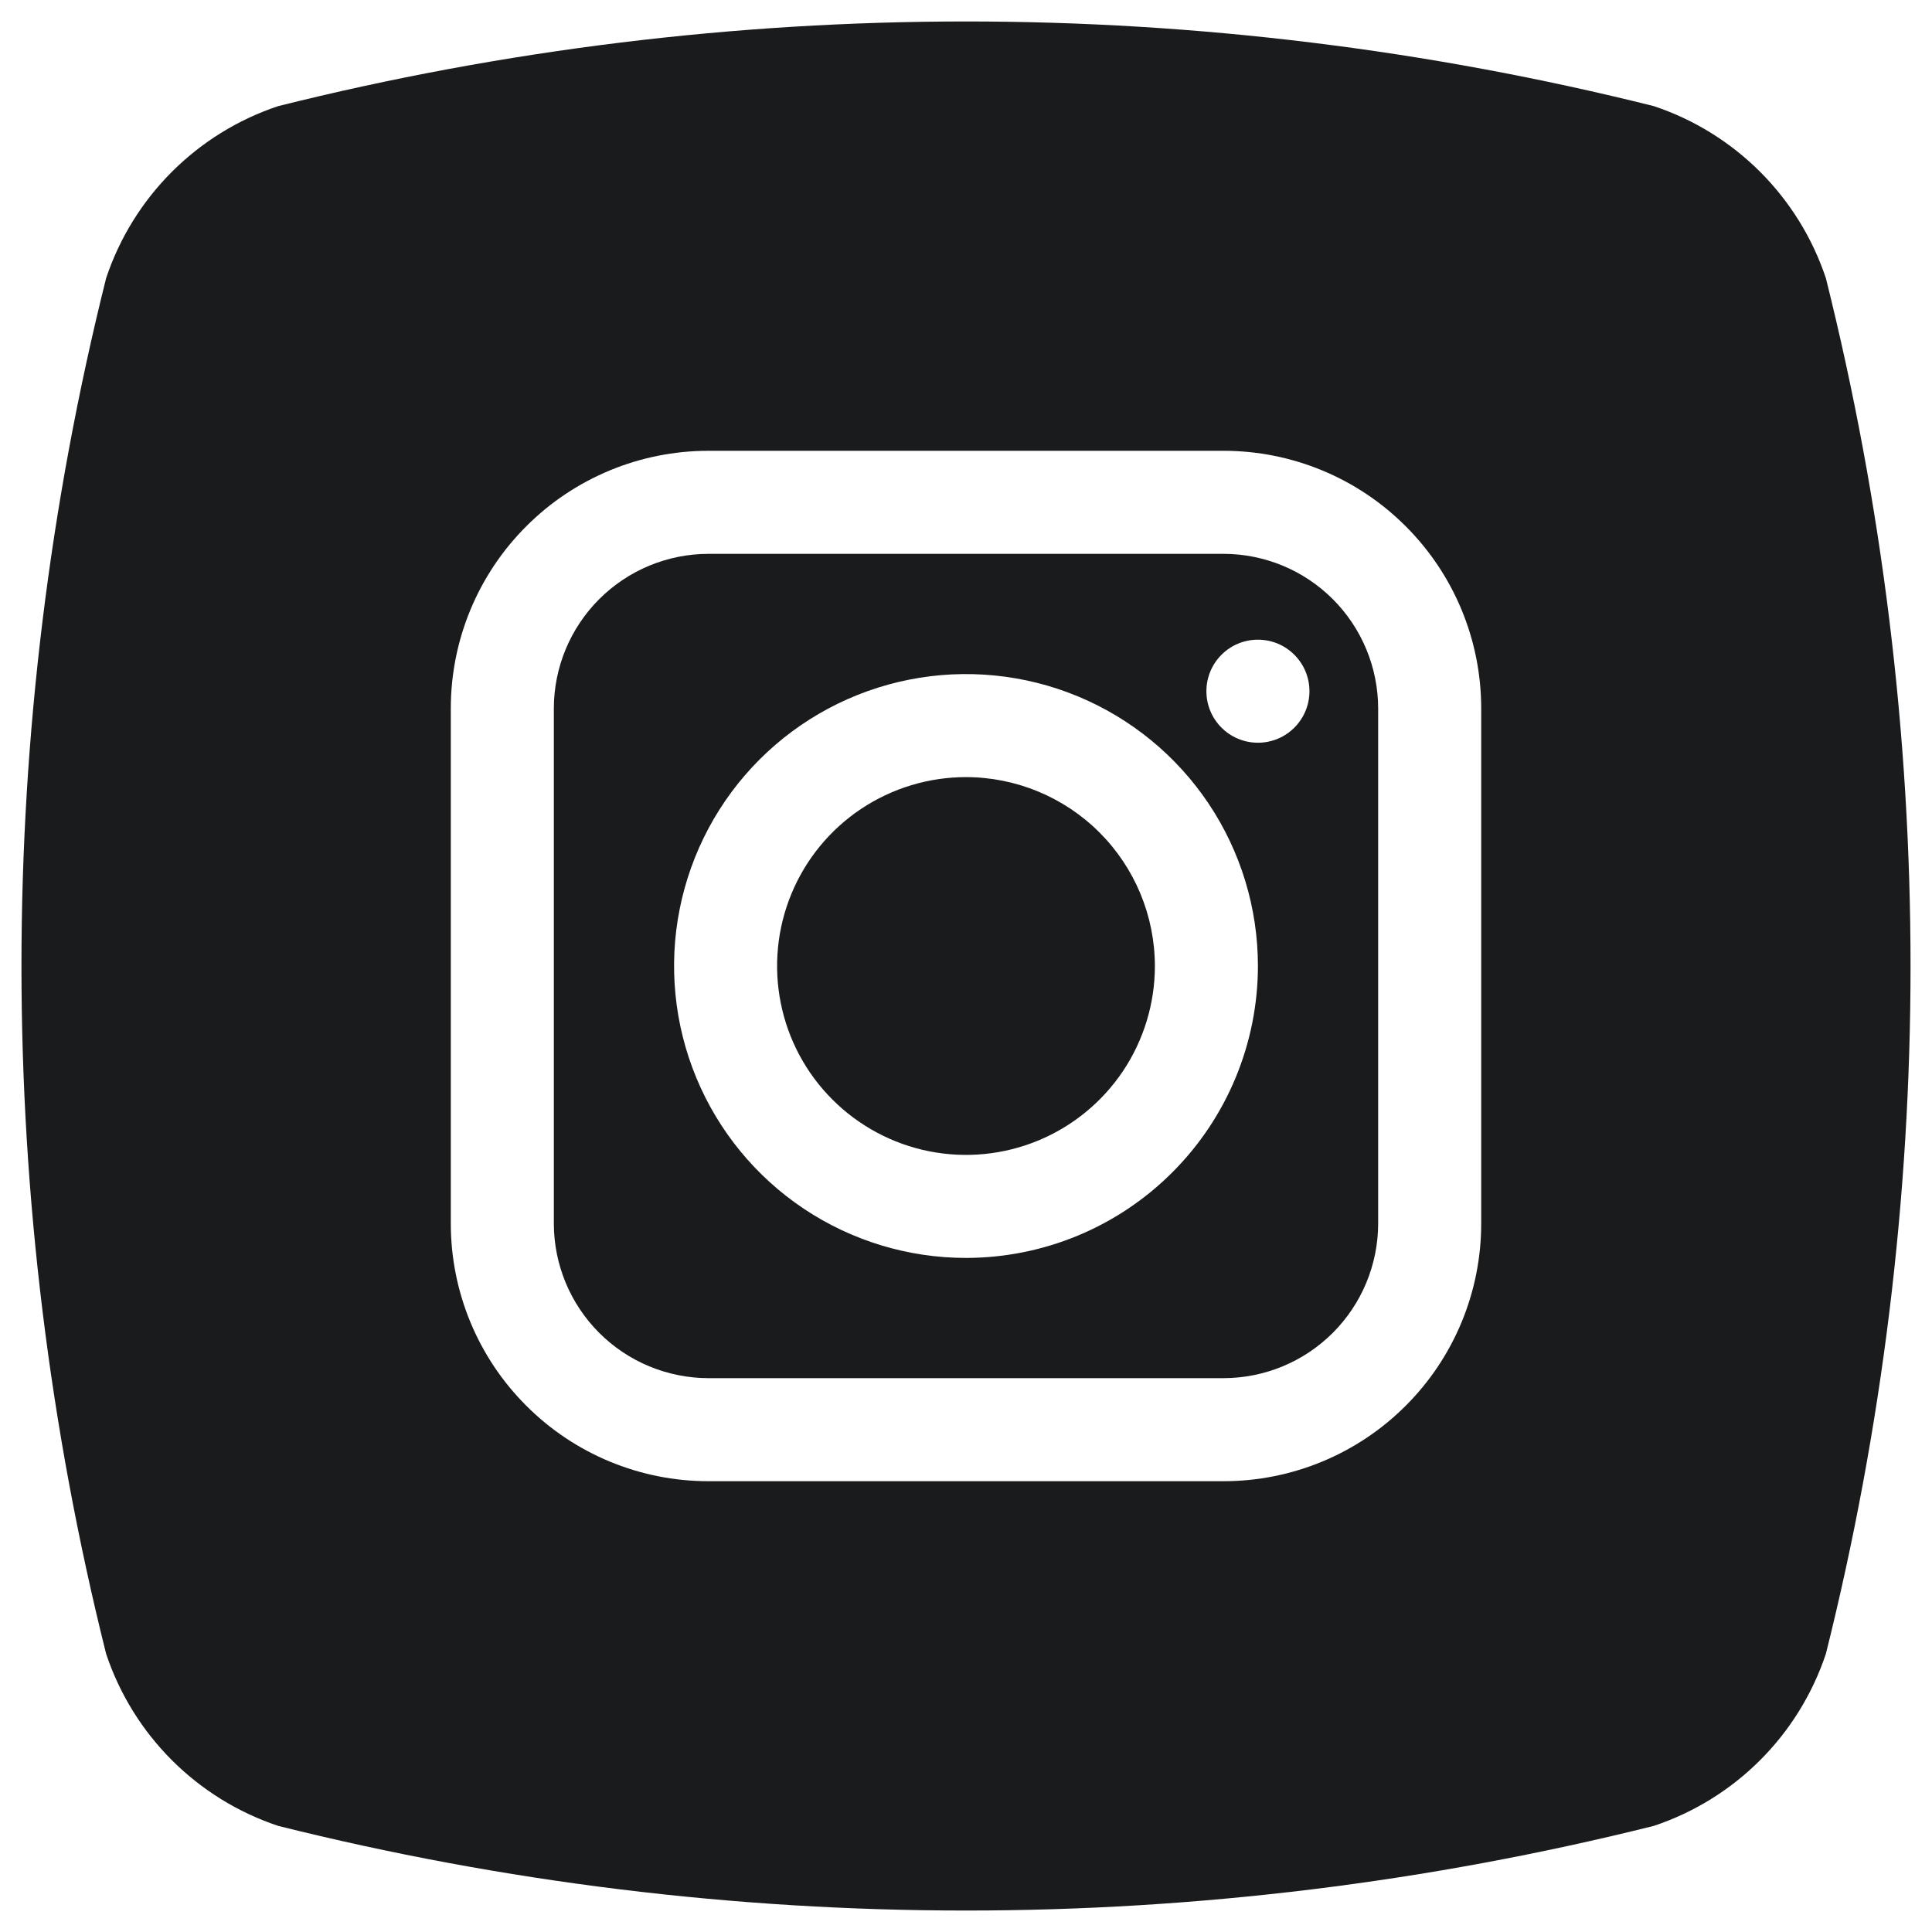
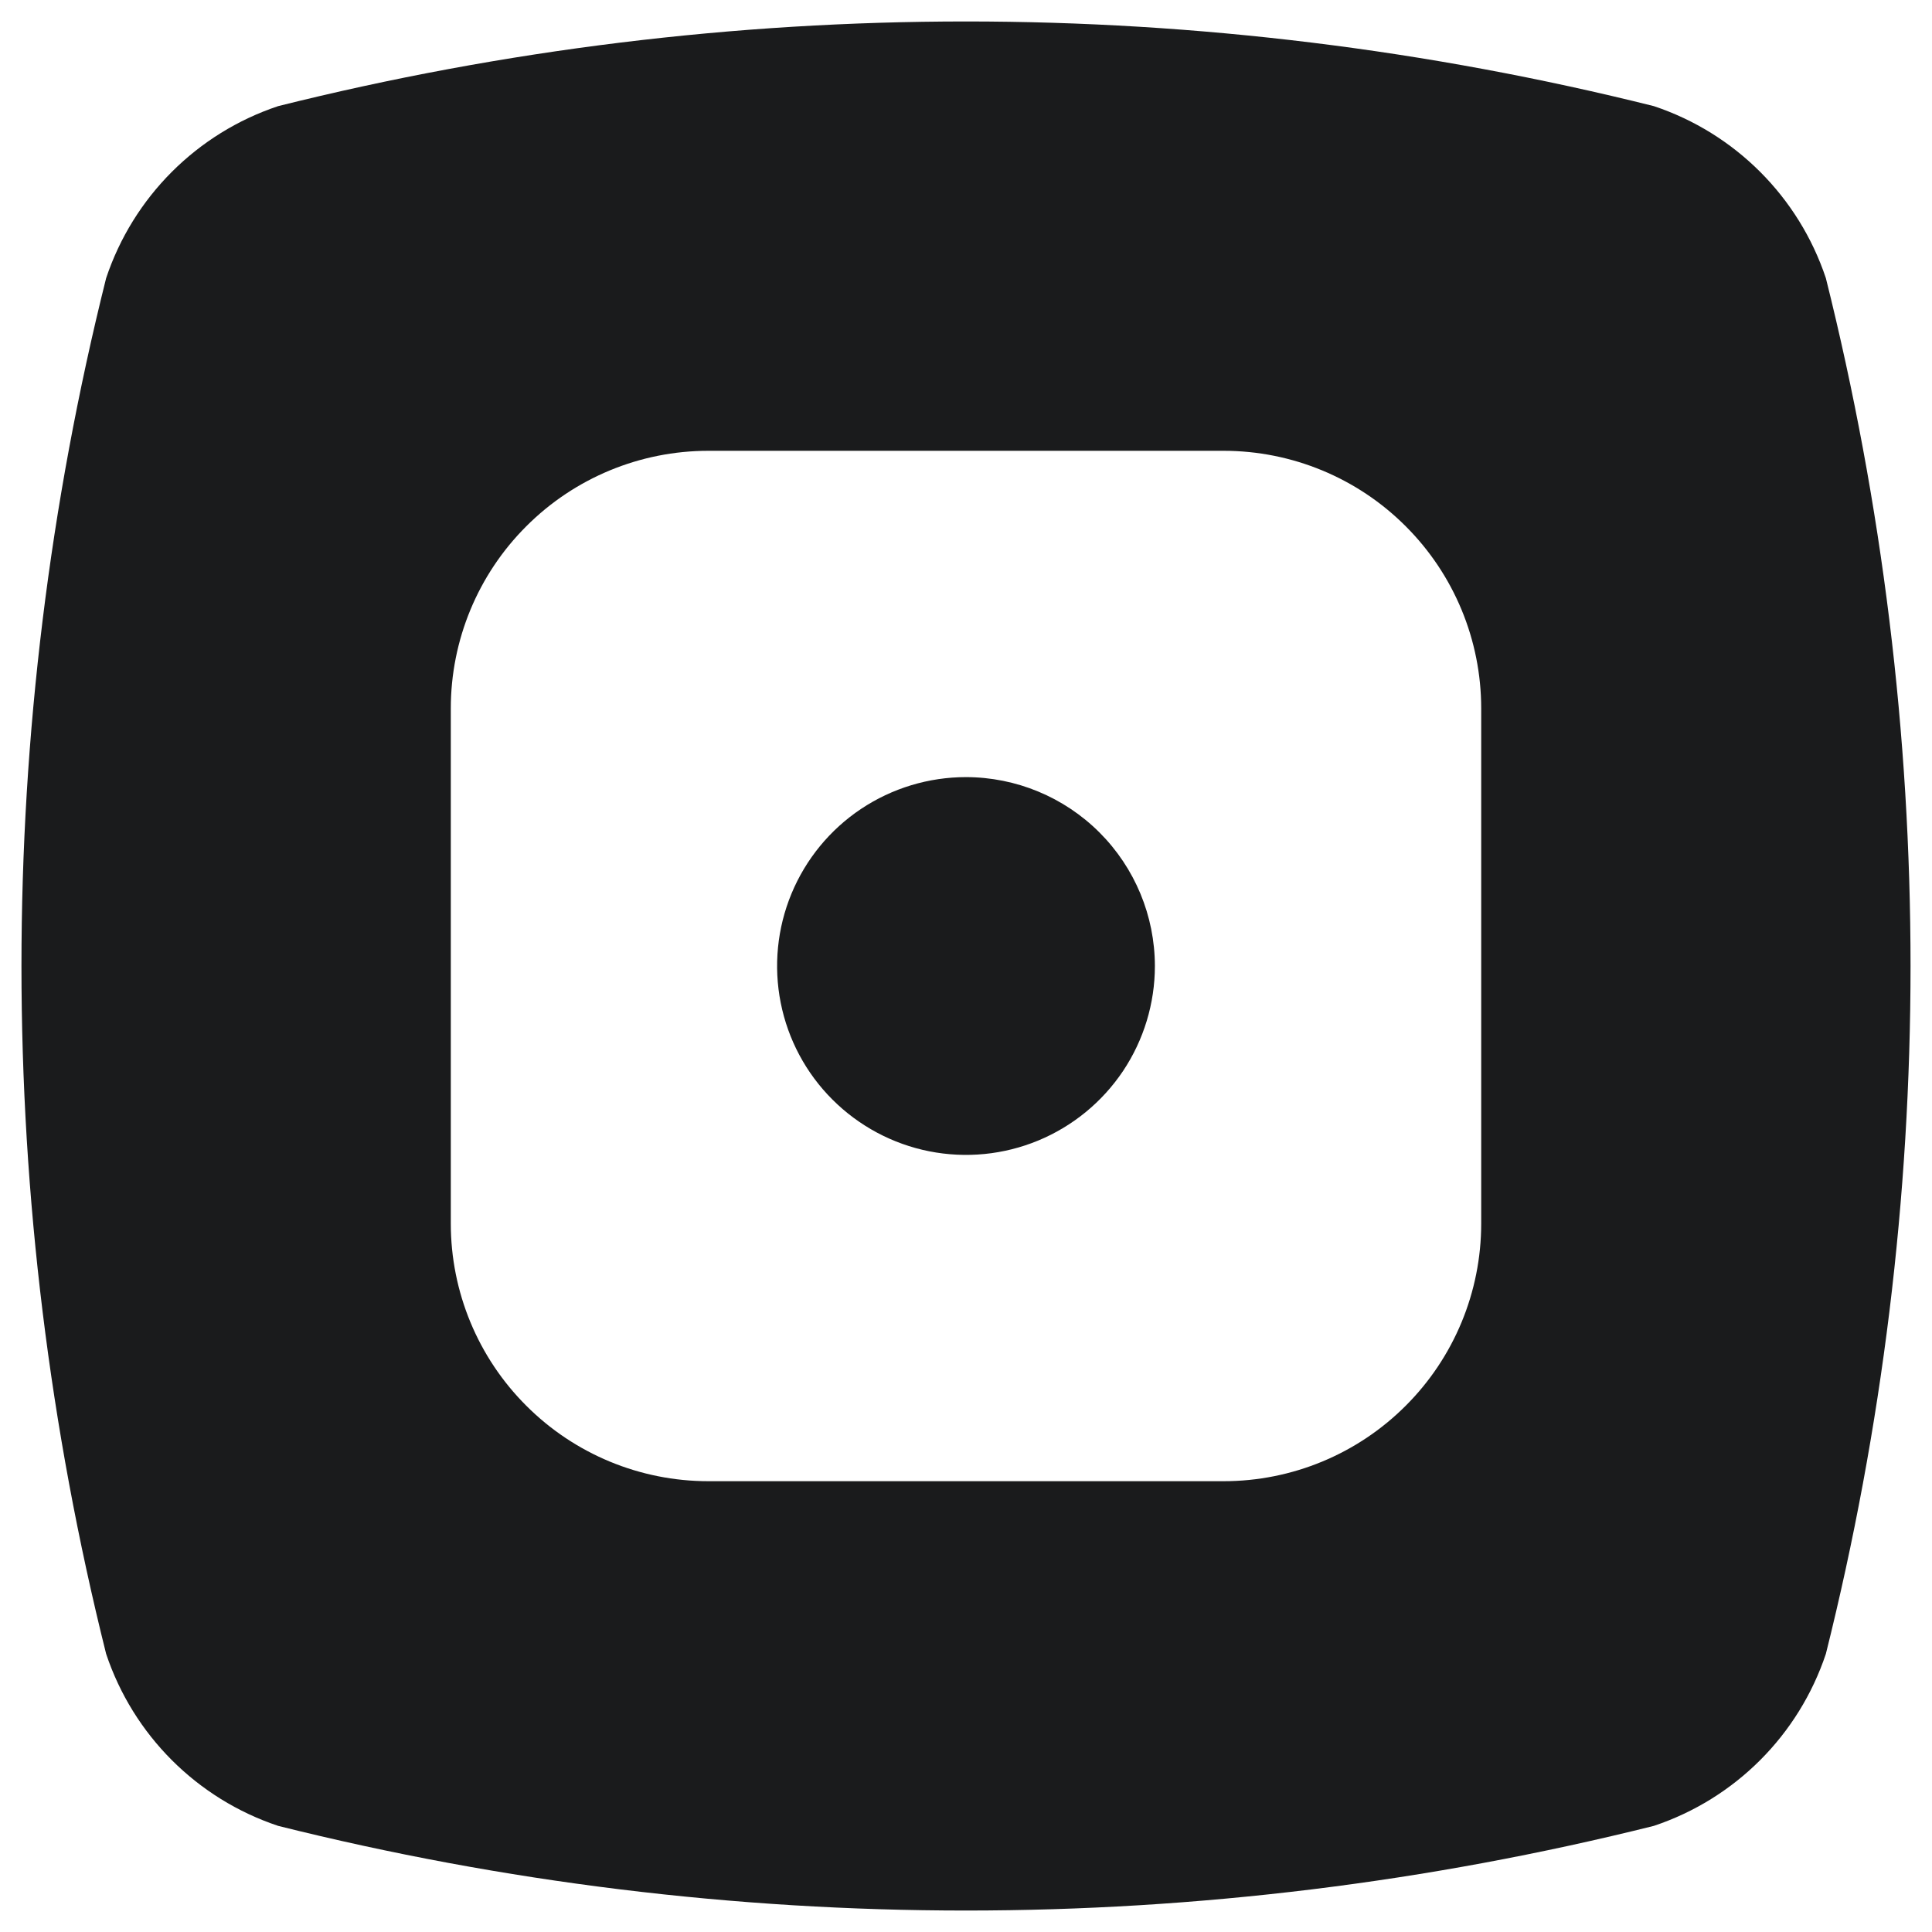
<svg xmlns="http://www.w3.org/2000/svg" width="30" height="30" viewBox="0 0 30 30" fill="none">
  <path d="M15 12.067C14.42 12.067 13.853 12.239 13.37 12.561C12.888 12.883 12.512 13.341 12.29 13.877C12.068 14.413 12.01 15.003 12.123 15.572C12.236 16.141 12.515 16.664 12.926 17.074C13.336 17.484 13.859 17.764 14.428 17.877C14.997 17.99 15.586 17.932 16.122 17.71C16.658 17.488 17.116 17.112 17.439 16.63C17.761 16.147 17.933 15.58 17.933 15C17.932 14.222 17.623 13.477 17.073 12.927C16.523 12.377 15.777 12.068 15 12.067Z" fill="#1A1B1C" />
-   <path fill-rule="evenodd" clip-rule="evenodd" d="M9.304 9.304C9.754 8.854 10.364 8.601 11 8.6H19C19.636 8.601 20.246 8.854 20.696 9.304C21.146 9.754 21.399 10.364 21.4 11V19C21.399 19.636 21.146 20.246 20.696 20.696C20.246 21.146 19.636 21.399 19 21.4H11C10.364 21.399 9.754 21.146 9.304 20.696C8.854 20.246 8.601 19.636 8.6 19V11C8.601 10.364 8.854 9.754 9.304 9.304ZM15 19.533C14.103 19.533 13.227 19.267 12.481 18.769C11.736 18.271 11.155 17.563 10.812 16.735C10.469 15.906 10.379 14.995 10.554 14.116C10.729 13.236 11.16 12.428 11.794 11.794C12.428 11.16 13.236 10.729 14.115 10.554C14.995 10.379 15.906 10.469 16.735 10.812C17.563 11.155 18.271 11.736 18.769 12.481C19.267 13.227 19.533 14.103 19.533 15C19.532 16.202 19.054 17.355 18.204 18.204C17.355 19.055 16.202 19.532 15 19.533ZM20.333 10.733C20.333 11.175 19.975 11.533 19.533 11.533C19.091 11.533 18.733 11.175 18.733 10.733C18.733 10.291 19.091 9.933 19.533 9.933C19.975 9.933 20.333 10.291 20.333 10.733Z" fill="#1A1B1C" />
  <path fill-rule="evenodd" clip-rule="evenodd" d="M4.319 1.648C3.058 2.069 2.069 3.058 1.648 4.319C-0.105 11.332 -0.105 18.668 1.648 25.681C2.069 26.942 3.058 27.931 4.319 28.352C11.332 30.105 18.668 30.105 25.681 28.352C26.942 27.931 27.931 26.942 28.352 25.681C30.105 18.668 30.105 11.332 28.352 4.319C27.931 3.058 26.942 2.069 25.681 1.648C18.668 -0.105 11.332 -0.105 4.319 1.648ZM11 23H19C20.061 23 21.078 22.579 21.828 21.828C22.579 21.078 23 20.061 23 19V11C23 9.939 22.579 8.922 21.828 8.172C21.078 7.421 20.061 7 19 7H11C9.939 7 8.922 7.421 8.172 8.172C7.421 8.922 7 9.939 7 11V19C7 20.061 7.421 21.078 8.172 21.828C8.922 22.579 9.939 23 11 23Z" fill="#1A1B1C" />
</svg>